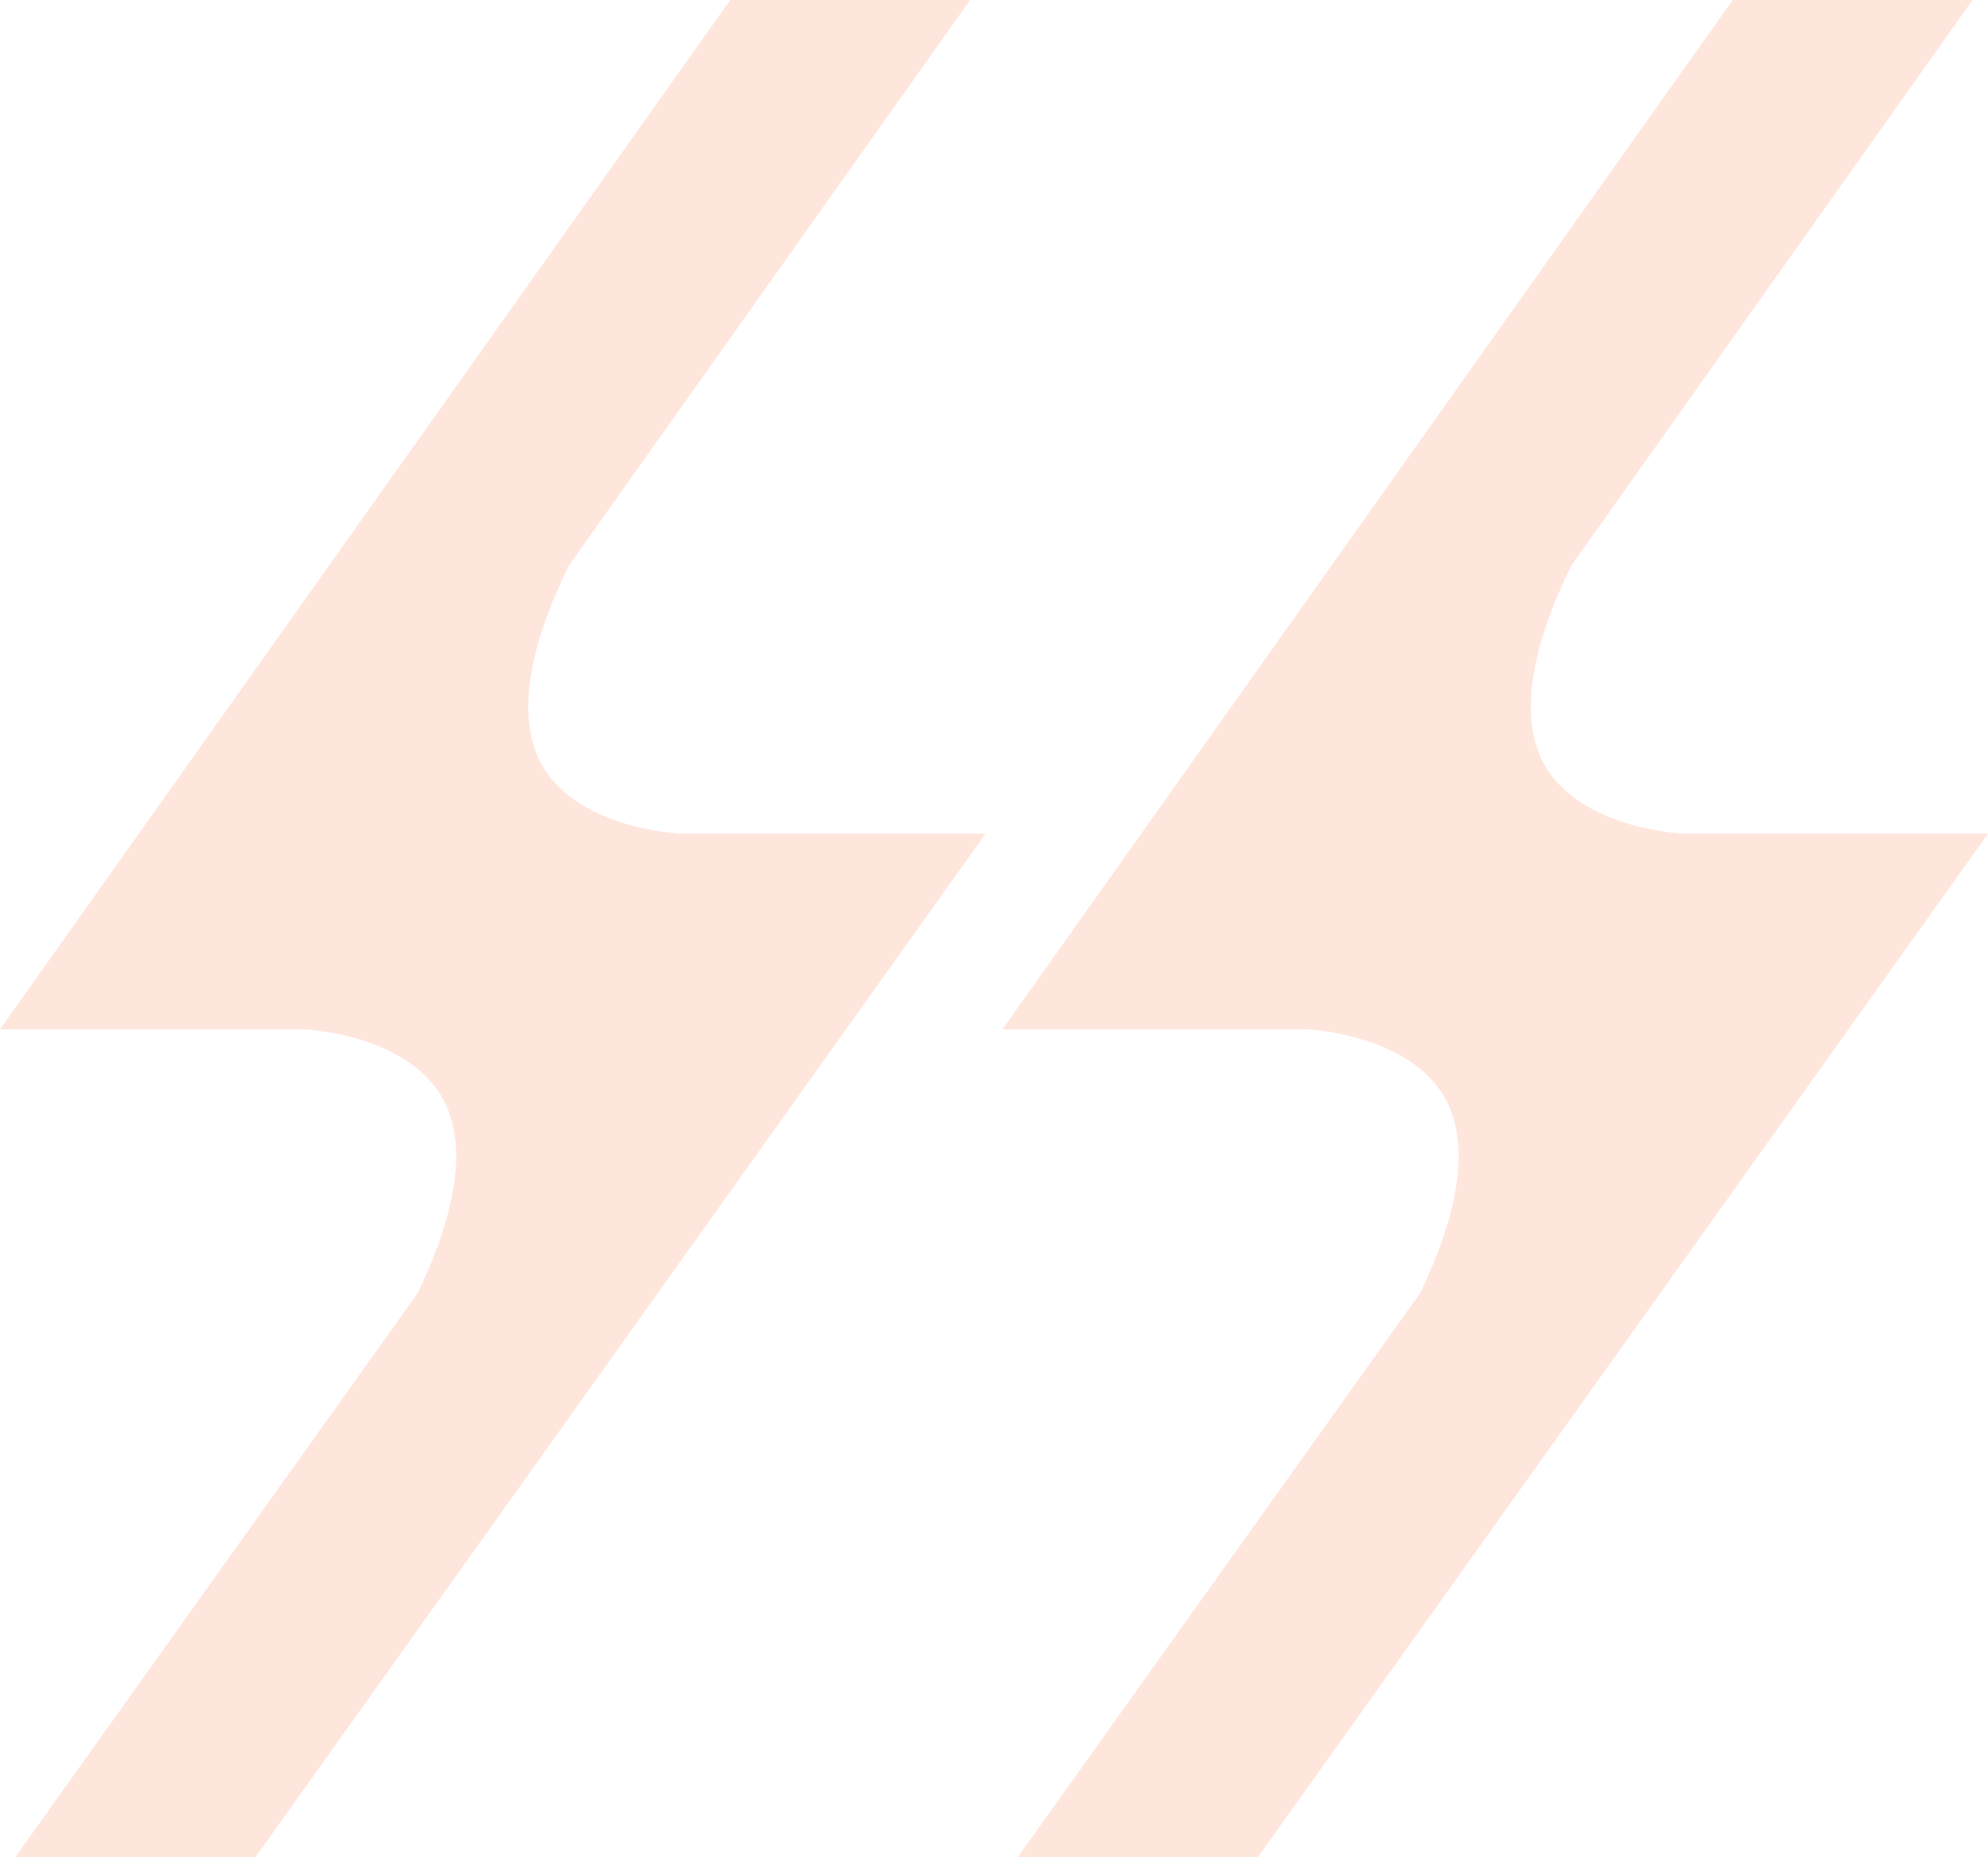
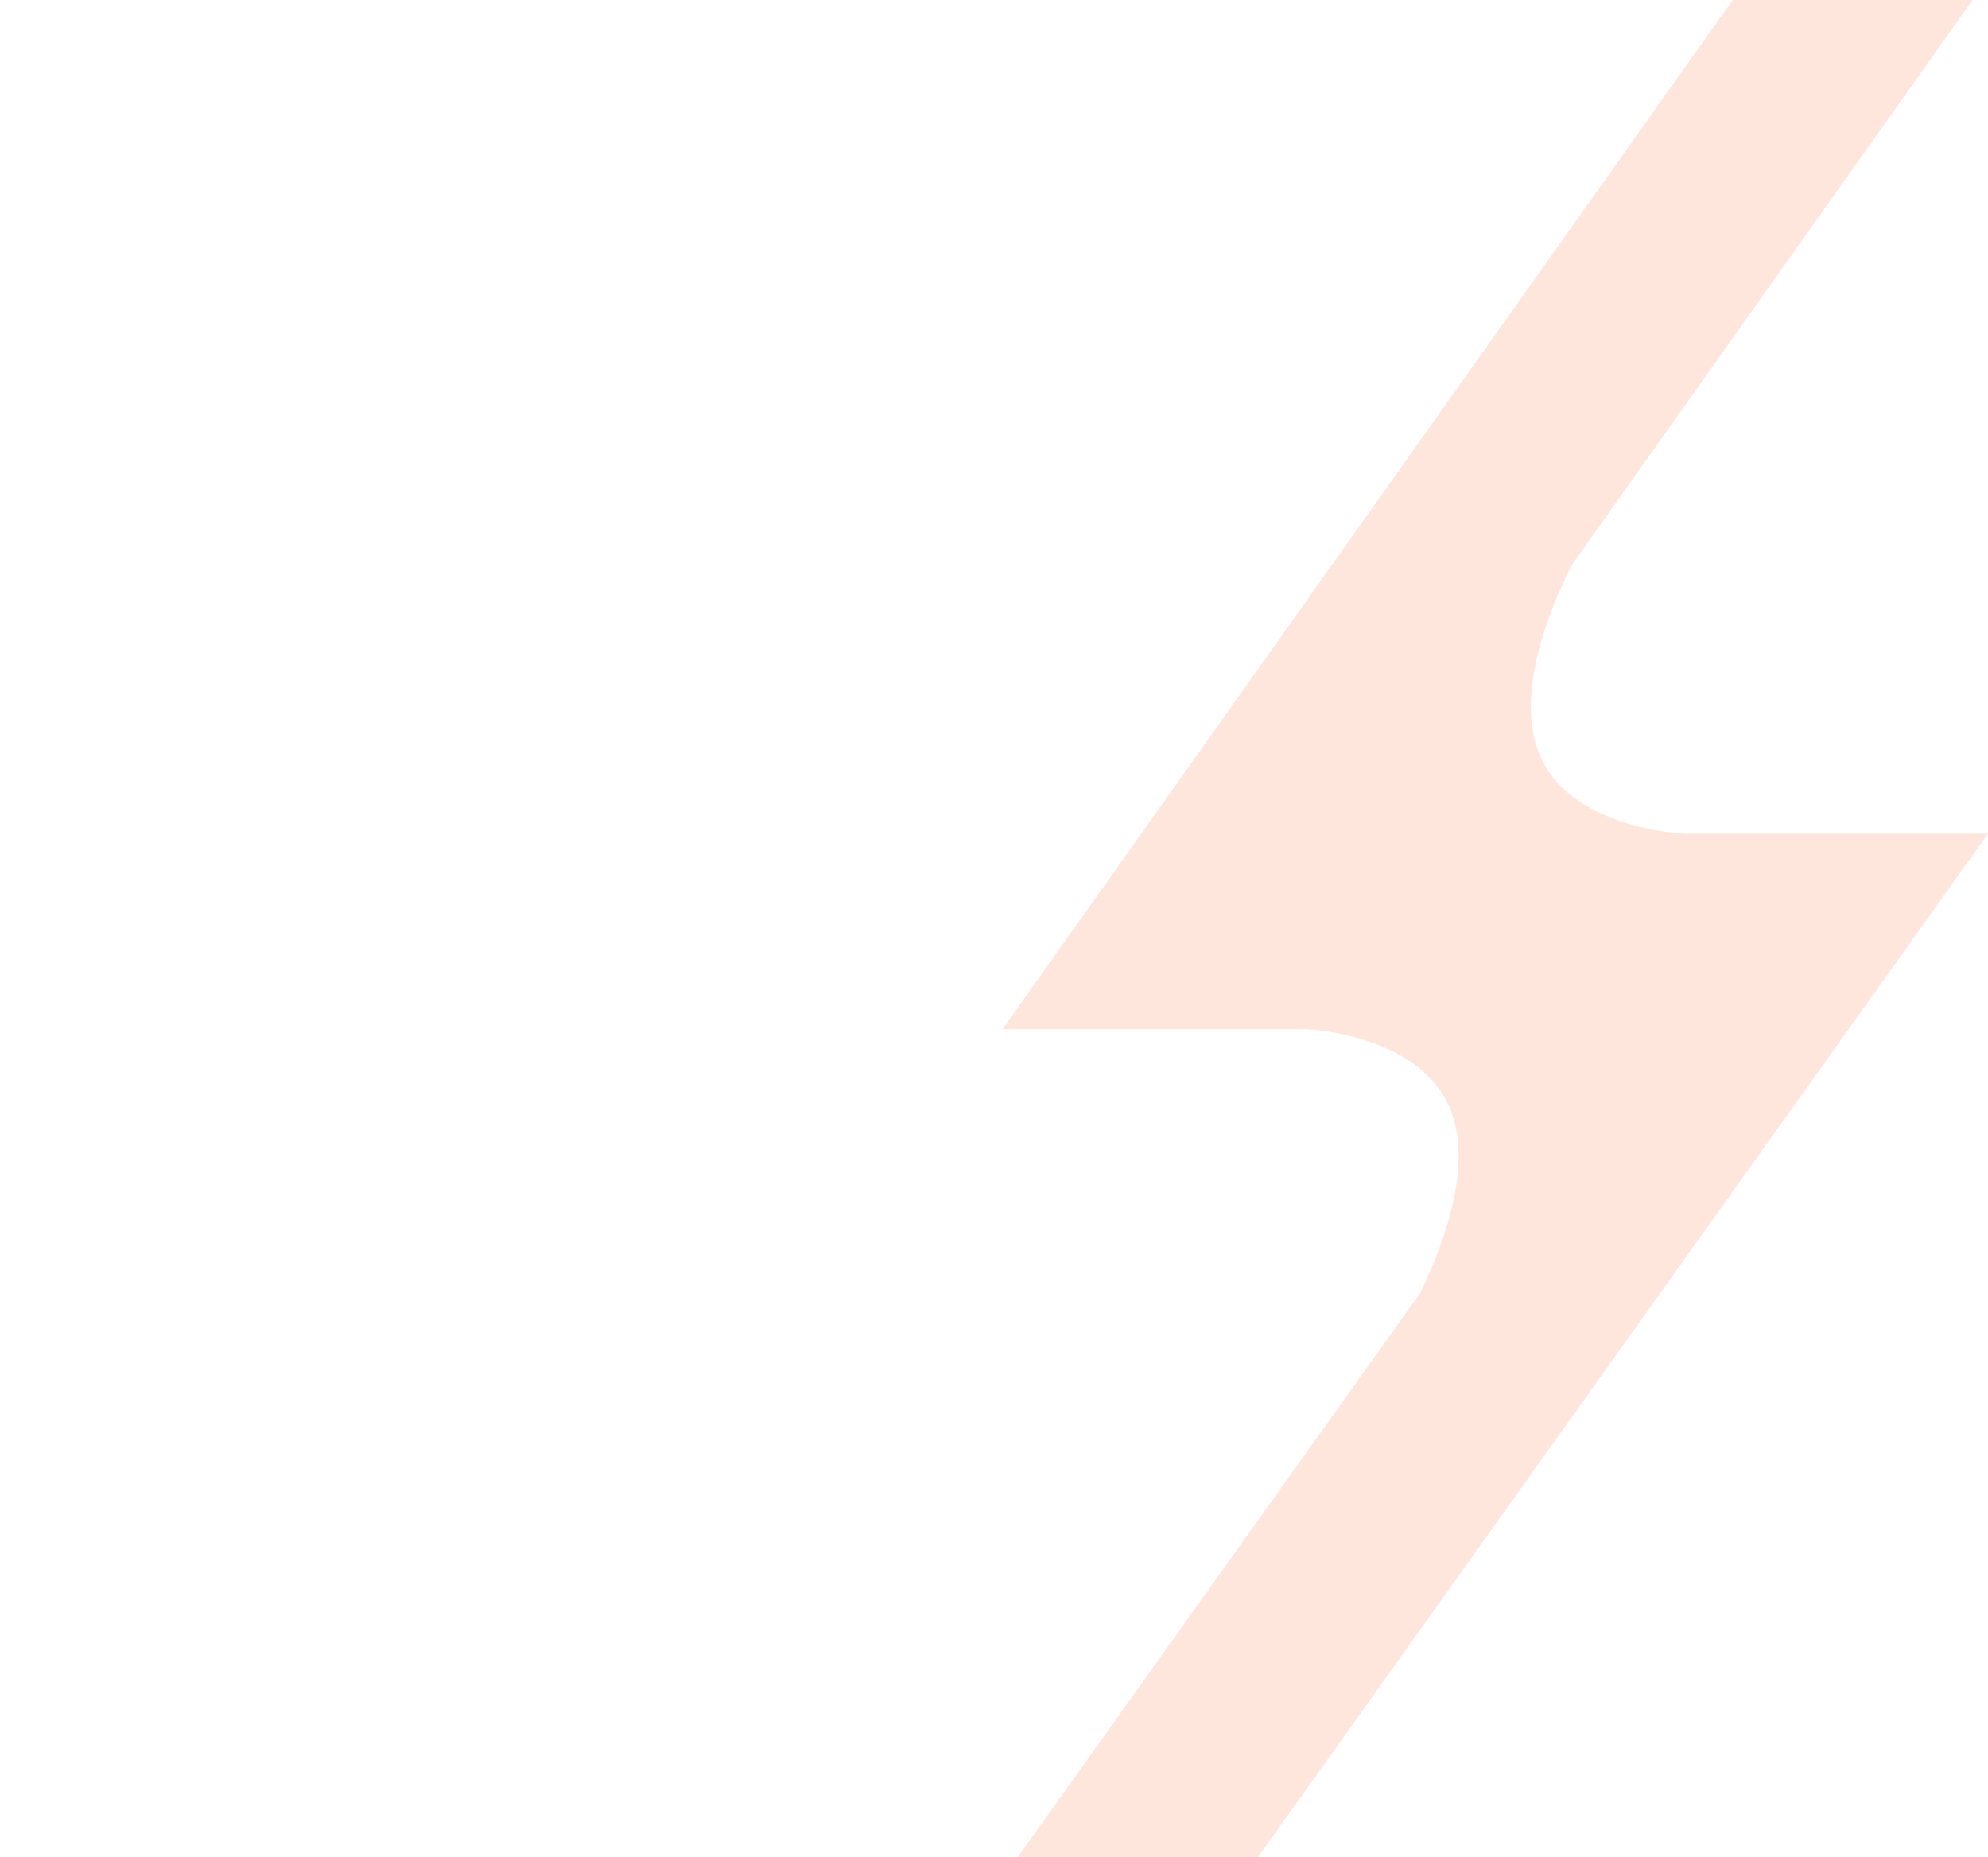
<svg xmlns="http://www.w3.org/2000/svg" width="1115.659" height="1042.224" viewBox="0 0 1115.659 1042.224">
  <defs>
    <clipPath id="clip-path">
      <rect id="長方形_21" data-name="長方形 21" width="1115.659" height="1042.224" fill="none" />
    </clipPath>
  </defs>
  <g id="グループ_1057" data-name="グループ 1057" opacity="0.15">
    <g id="グループ_28" data-name="グループ 28" transform="translate(0 0)" clip-path="url(#clip-path)">
-       <path id="パス_7" data-name="パス 7" d="M553.08,467.832H382.928c-.6,0-56.917-2.054-78.143-37.488-18.573-31.155-2.653-78.314,14.465-112.978L544.35.086,544.178,0H409.8L0,577.558H170.494c5.82.342,57.516,4.023,77.373,37.831,17.974,30.641,2.824,76.517-13.438,110.154L8.473,1042.224h134.8Z" transform="translate(0 0.009)" fill="#ff5611" />
      <path id="パス_8" data-name="パス 8" d="M6.573,577.558H177.067c5.906.257,57.6,4.023,77.373,37.831C272.414,646.03,257.265,691.82,241,725.543L15.046,1042.224h134.8l409.8-574.391H389.5c-.513,0-56.917-2.14-78.058-37.488-18.659-31.24-2.653-78.4,14.379-112.978L550.923.086,550.837,0H416.376Z" transform="translate(556.007 0.009)" fill="#ff5611" />
    </g>
  </g>
</svg>